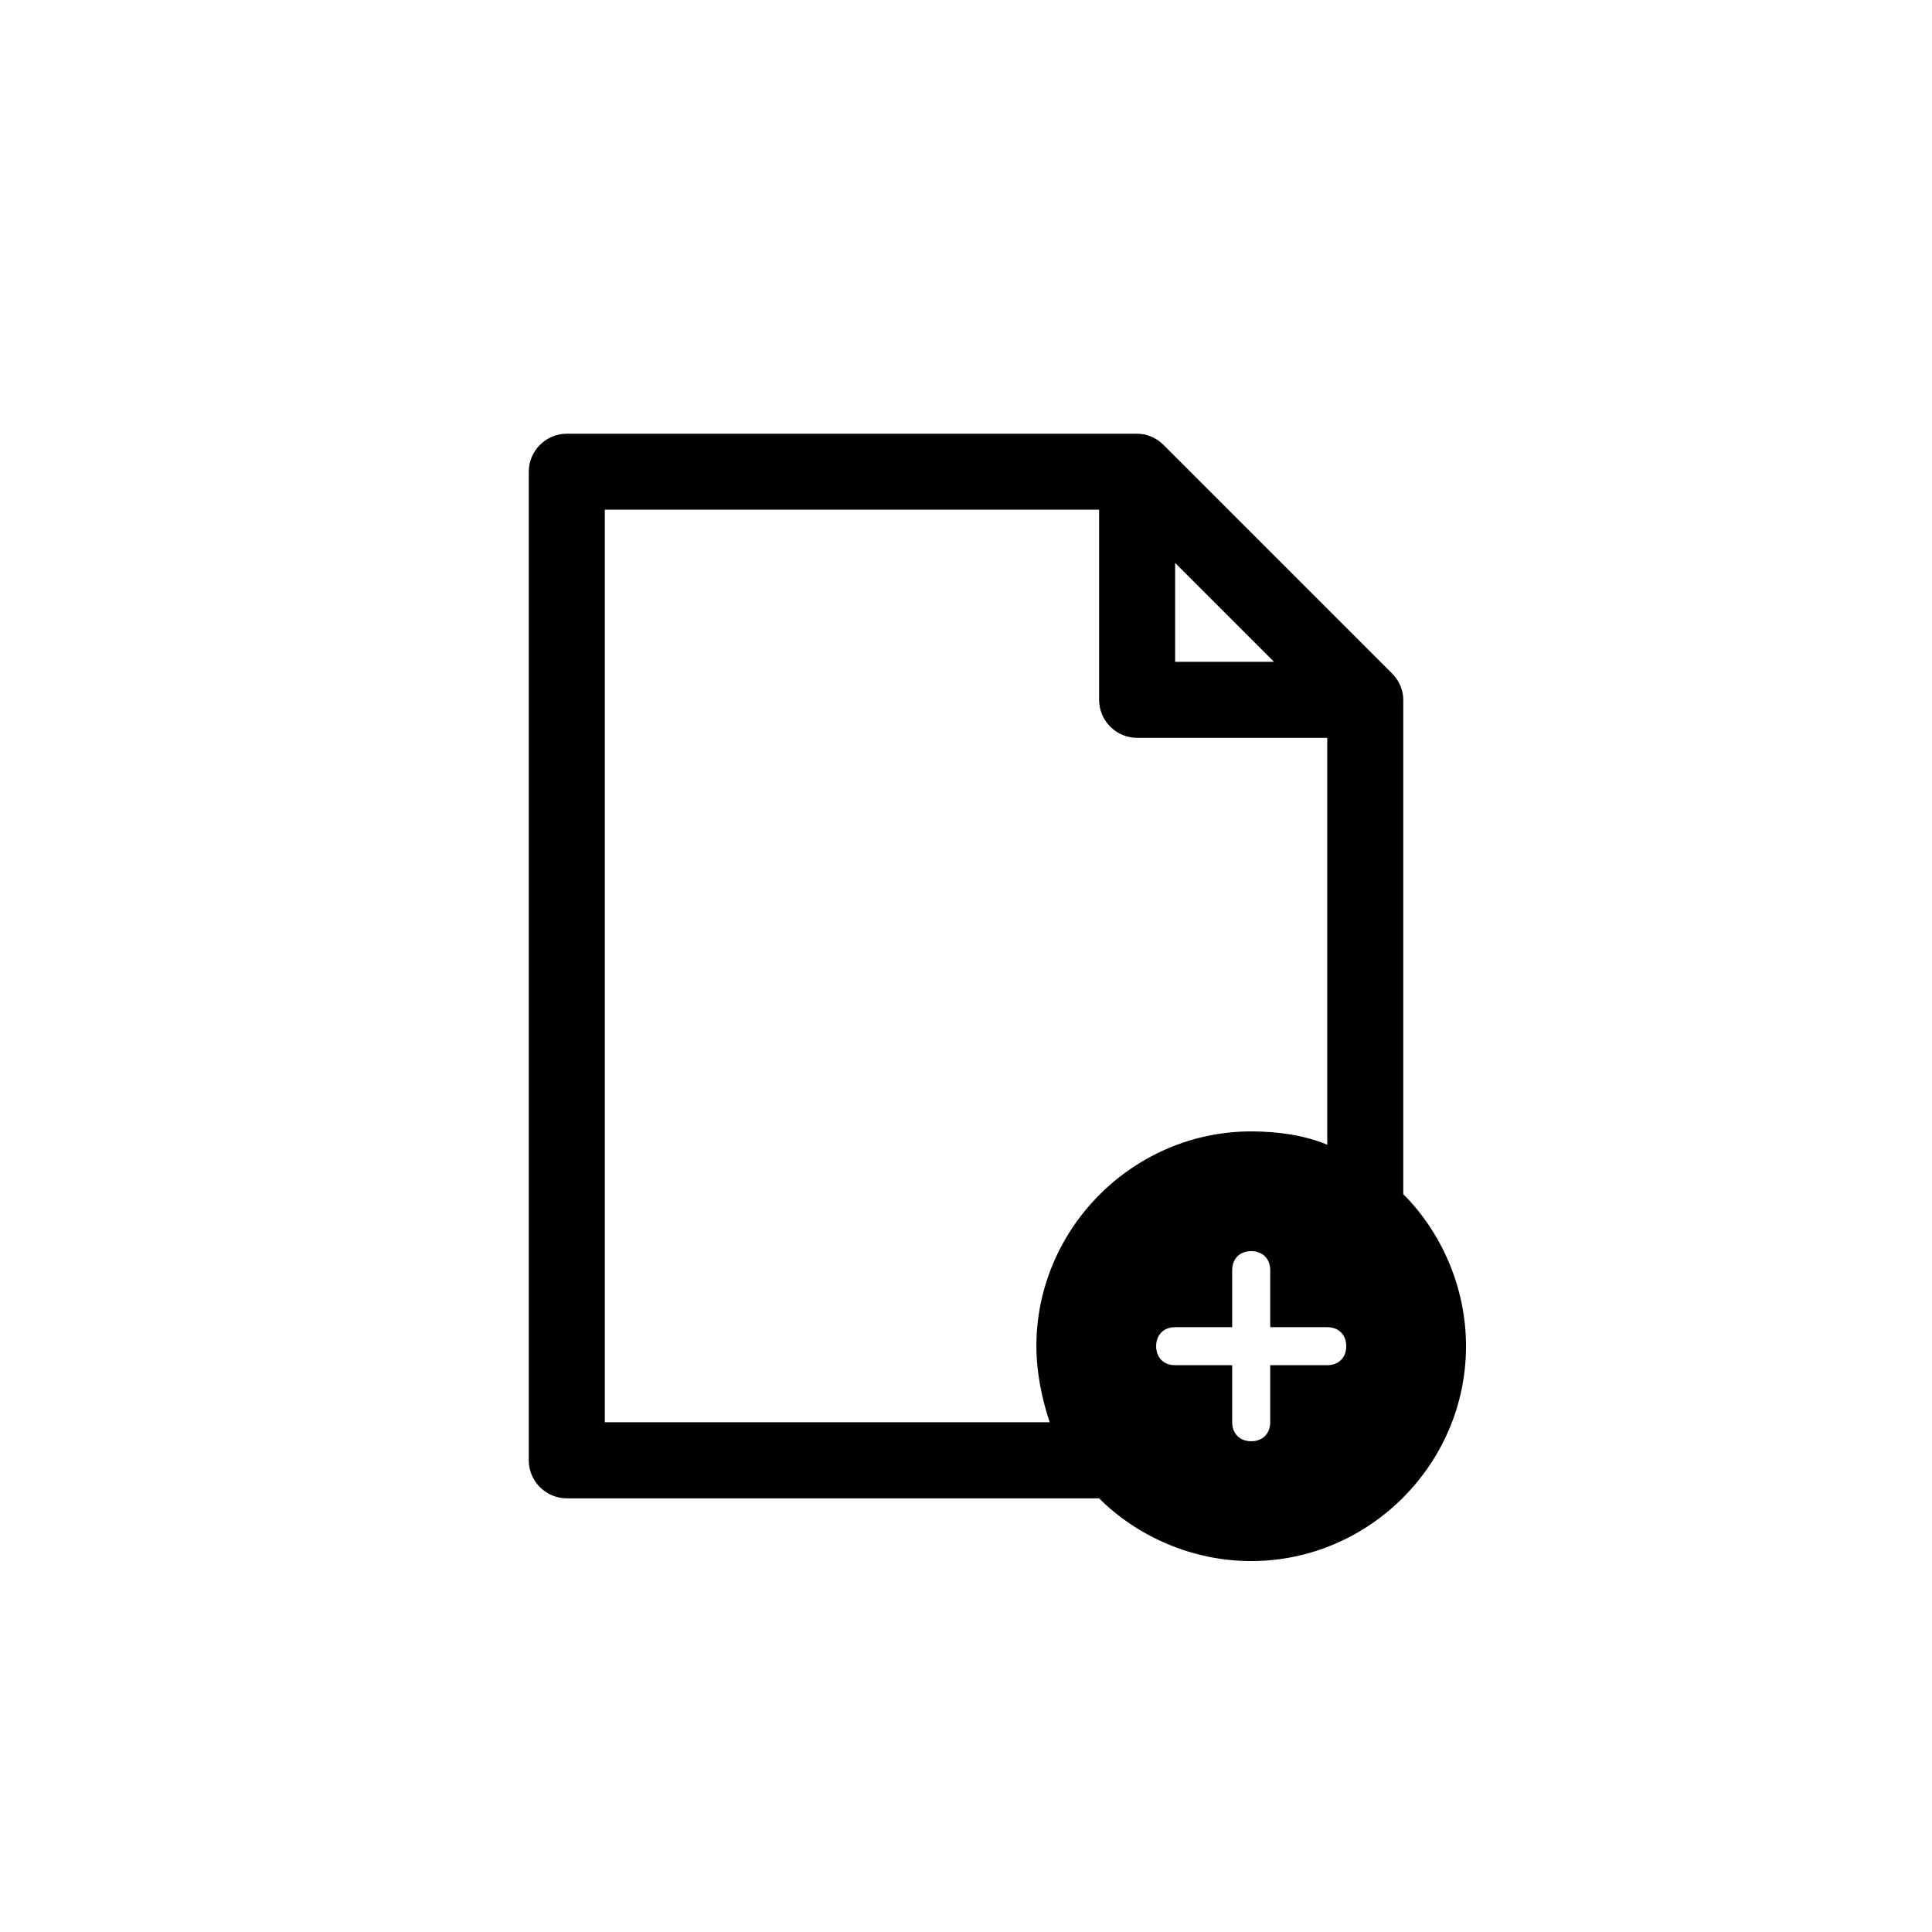
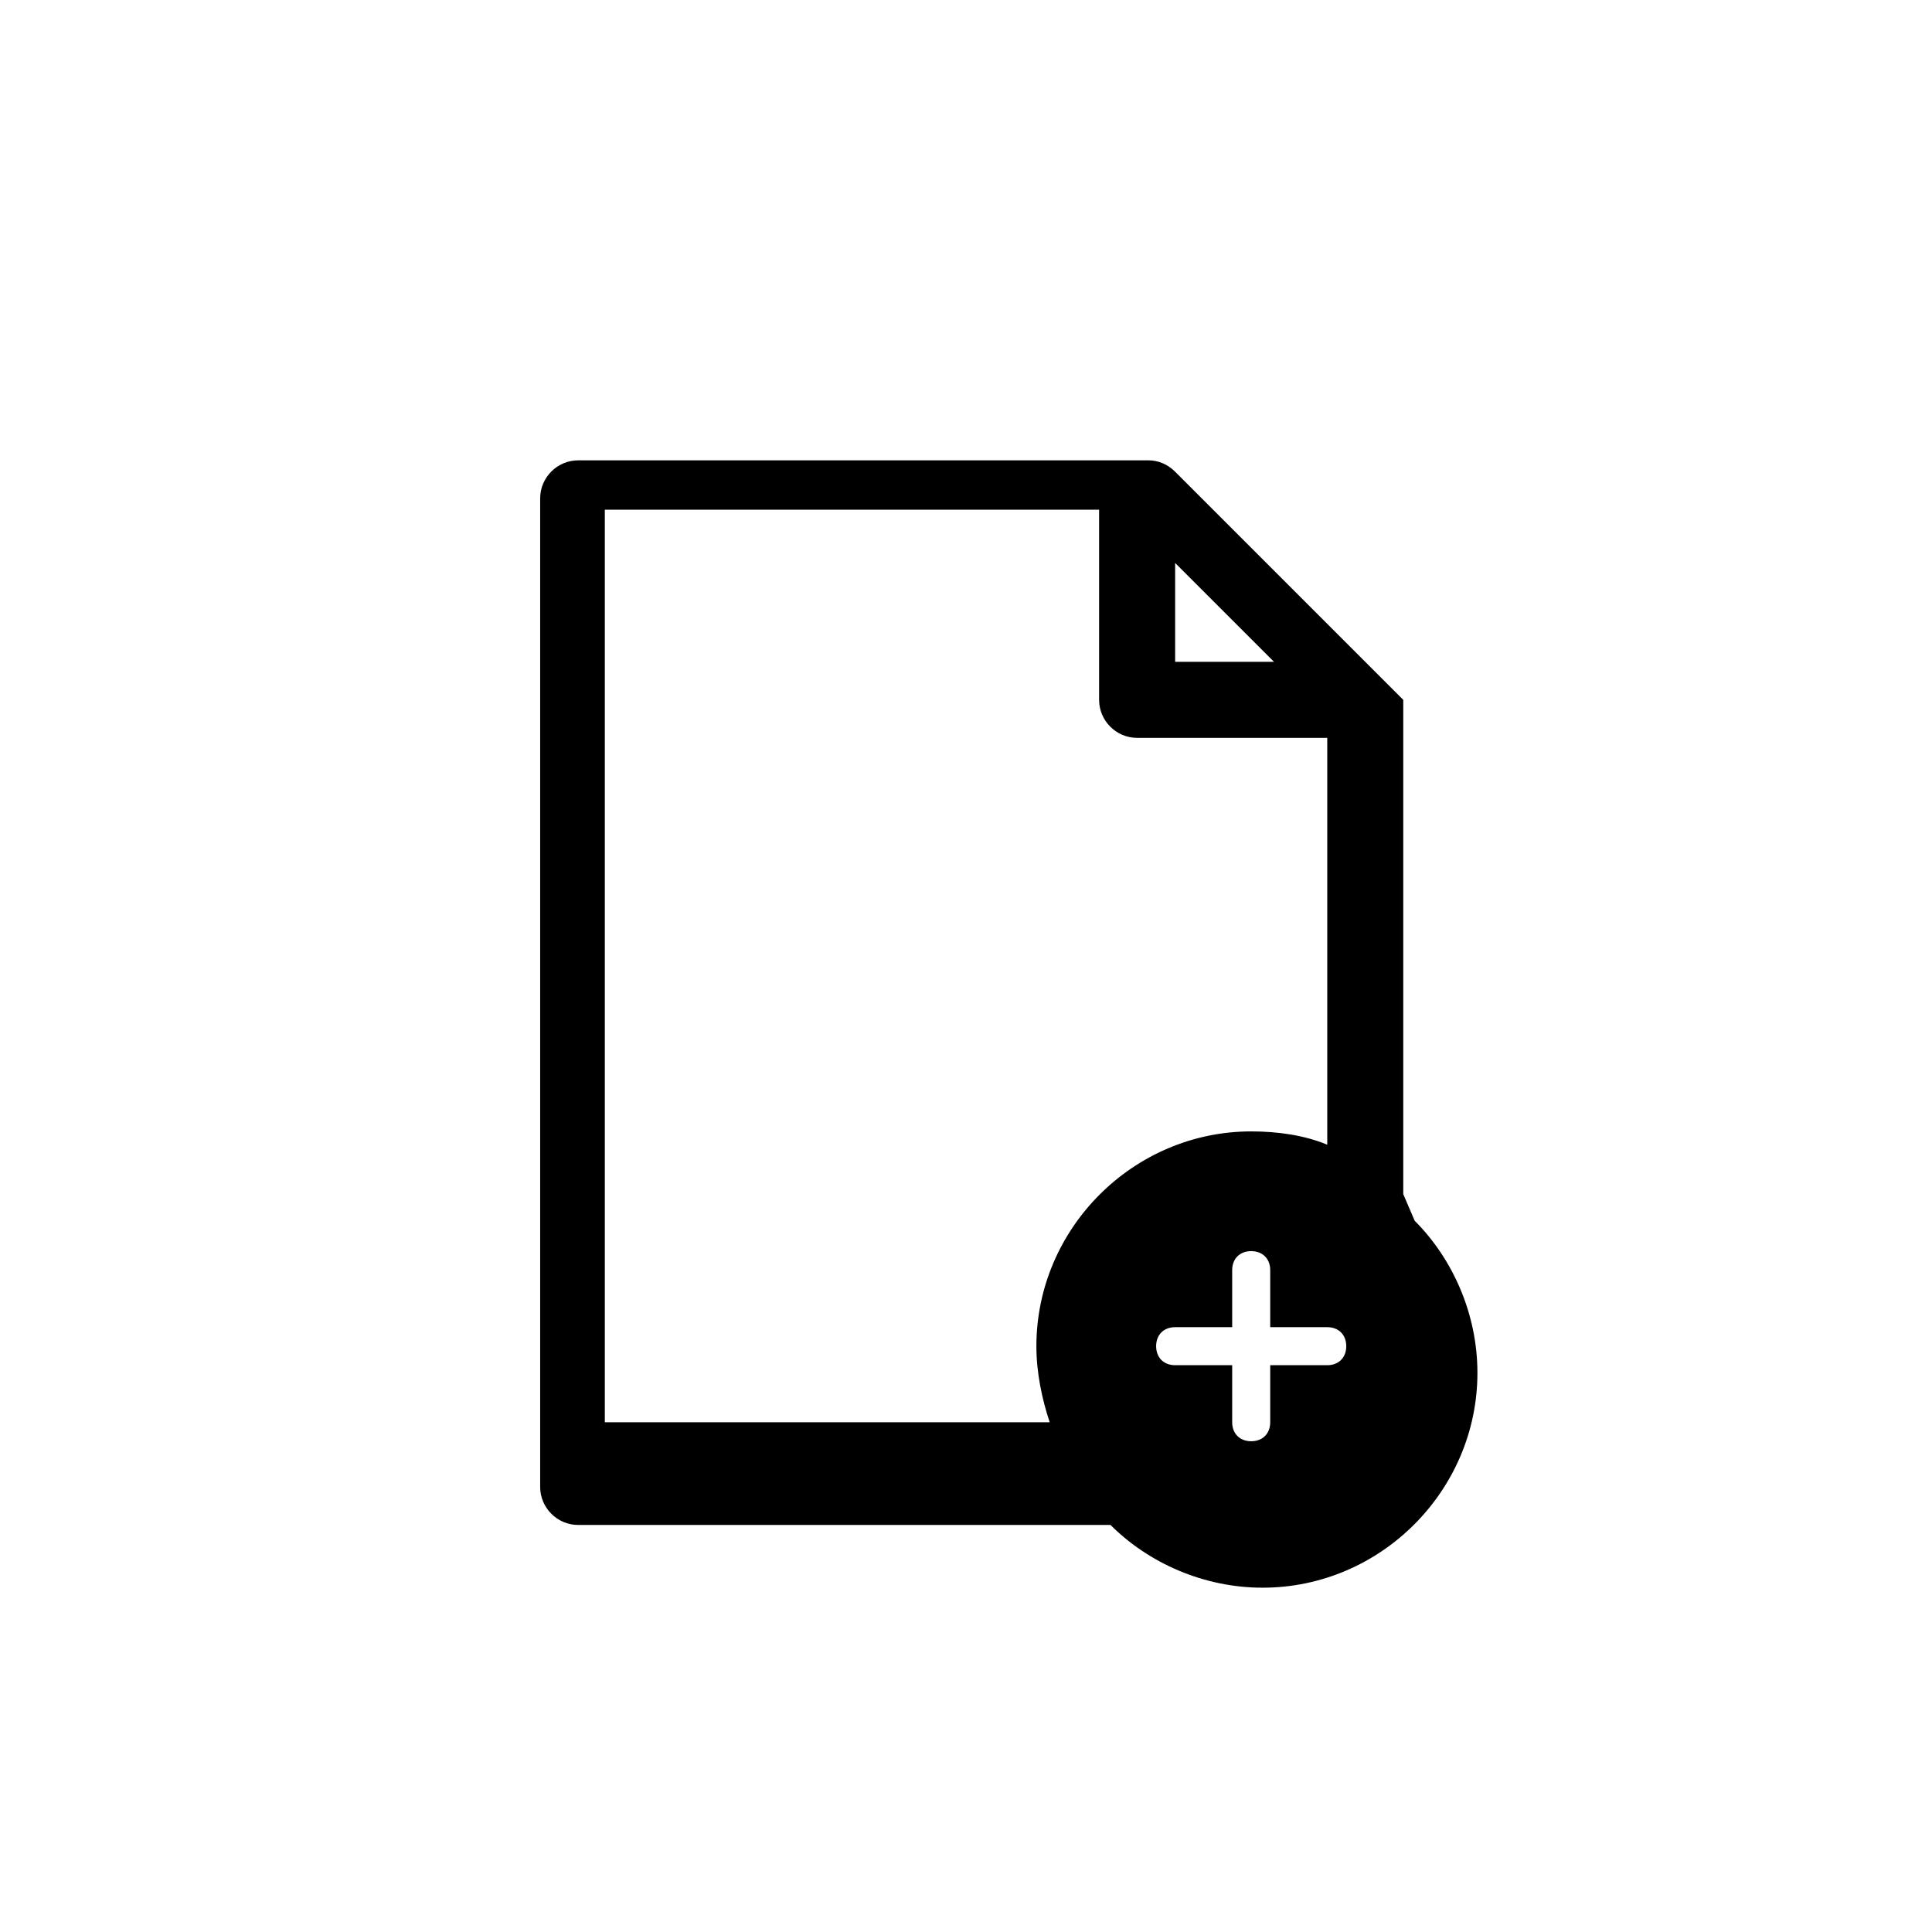
<svg xmlns="http://www.w3.org/2000/svg" fill="#000000" width="800px" height="800px" version="1.1" viewBox="144 144 512 512">
-   <path d="m515.88 460.46v-130.99c0-2.519-1.008-5.039-3.023-7.055l-60.457-60.457c-2.016-2.012-4.535-3.019-7.055-3.019h-151.14c-5.543 0-10.078 4.535-10.078 10.078v261.98c0 5.543 4.535 10.078 10.078 10.078h141.07c10.078 10.078 24.688 16.625 40.305 16.625 31.234 0 56.93-25.695 56.93-56.93 0-15.625-6.551-30.234-16.625-40.309zm-60.457-167.27 26.199 26.199h-26.199zm-151.14 227.72v-241.83h130.99v50.383c0 5.543 4.535 10.078 10.078 10.078h50.383v107.82c-6.047-2.519-13.098-3.527-20.152-3.527-31.234 0-56.93 25.695-56.93 56.93 0 7.055 1.512 14.105 3.527 20.152zm191.45-15.117h-15.113v15.113c0 3.023-2.016 5.039-5.039 5.039-3.023 0-5.039-2.016-5.039-5.039v-15.113h-15.113c-3.023 0-5.039-2.016-5.039-5.039 0-3.023 2.016-5.039 5.039-5.039h15.113v-15.113c0-3.023 2.016-5.039 5.039-5.039 3.023 0 5.039 2.016 5.039 5.039v15.113h15.113c3.023 0 5.039 2.016 5.039 5.039 0 3.027-2.016 5.039-5.039 5.039z" />
+   <path d="m515.88 460.46v-130.99l-60.457-60.457c-2.016-2.012-4.535-3.019-7.055-3.019h-151.14c-5.543 0-10.078 4.535-10.078 10.078v261.98c0 5.543 4.535 10.078 10.078 10.078h141.07c10.078 10.078 24.688 16.625 40.305 16.625 31.234 0 56.93-25.695 56.93-56.93 0-15.625-6.551-30.234-16.625-40.309zm-60.457-167.27 26.199 26.199h-26.199zm-151.14 227.72v-241.83h130.99v50.383c0 5.543 4.535 10.078 10.078 10.078h50.383v107.82c-6.047-2.519-13.098-3.527-20.152-3.527-31.234 0-56.93 25.695-56.93 56.93 0 7.055 1.512 14.105 3.527 20.152zm191.45-15.117h-15.113v15.113c0 3.023-2.016 5.039-5.039 5.039-3.023 0-5.039-2.016-5.039-5.039v-15.113h-15.113c-3.023 0-5.039-2.016-5.039-5.039 0-3.023 2.016-5.039 5.039-5.039h15.113v-15.113c0-3.023 2.016-5.039 5.039-5.039 3.023 0 5.039 2.016 5.039 5.039v15.113h15.113c3.023 0 5.039 2.016 5.039 5.039 0 3.027-2.016 5.039-5.039 5.039z" />
</svg>